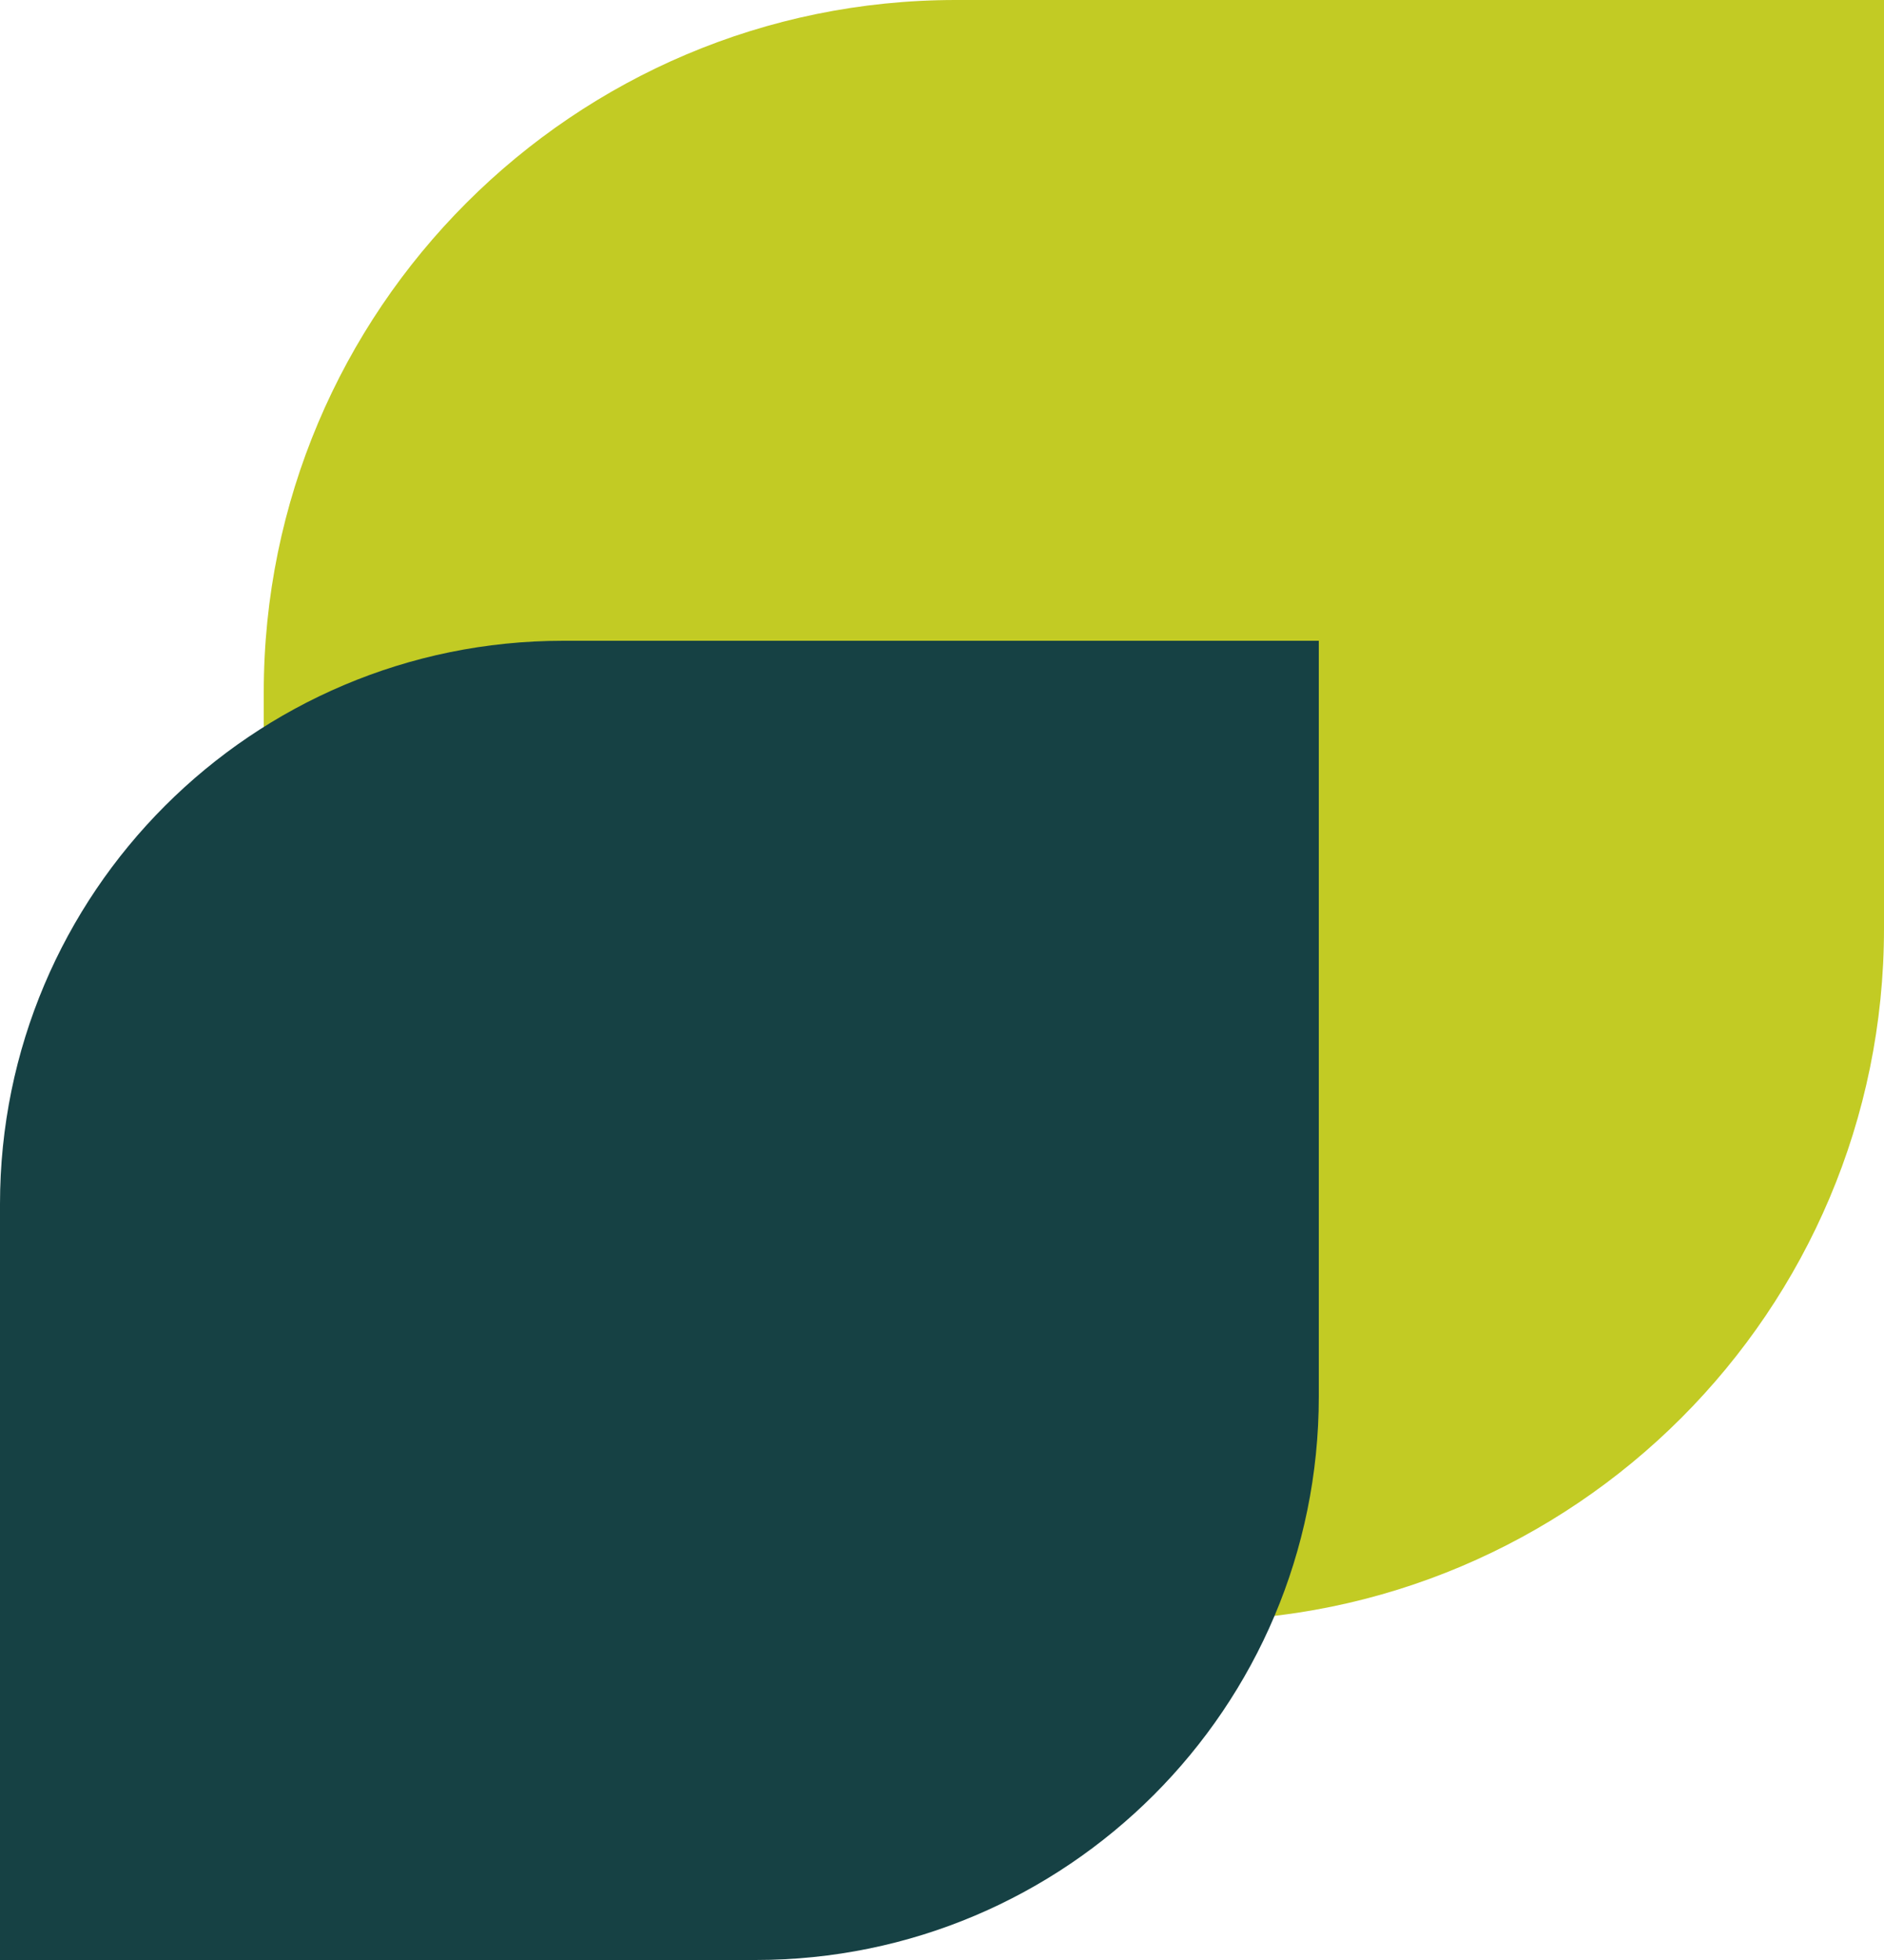
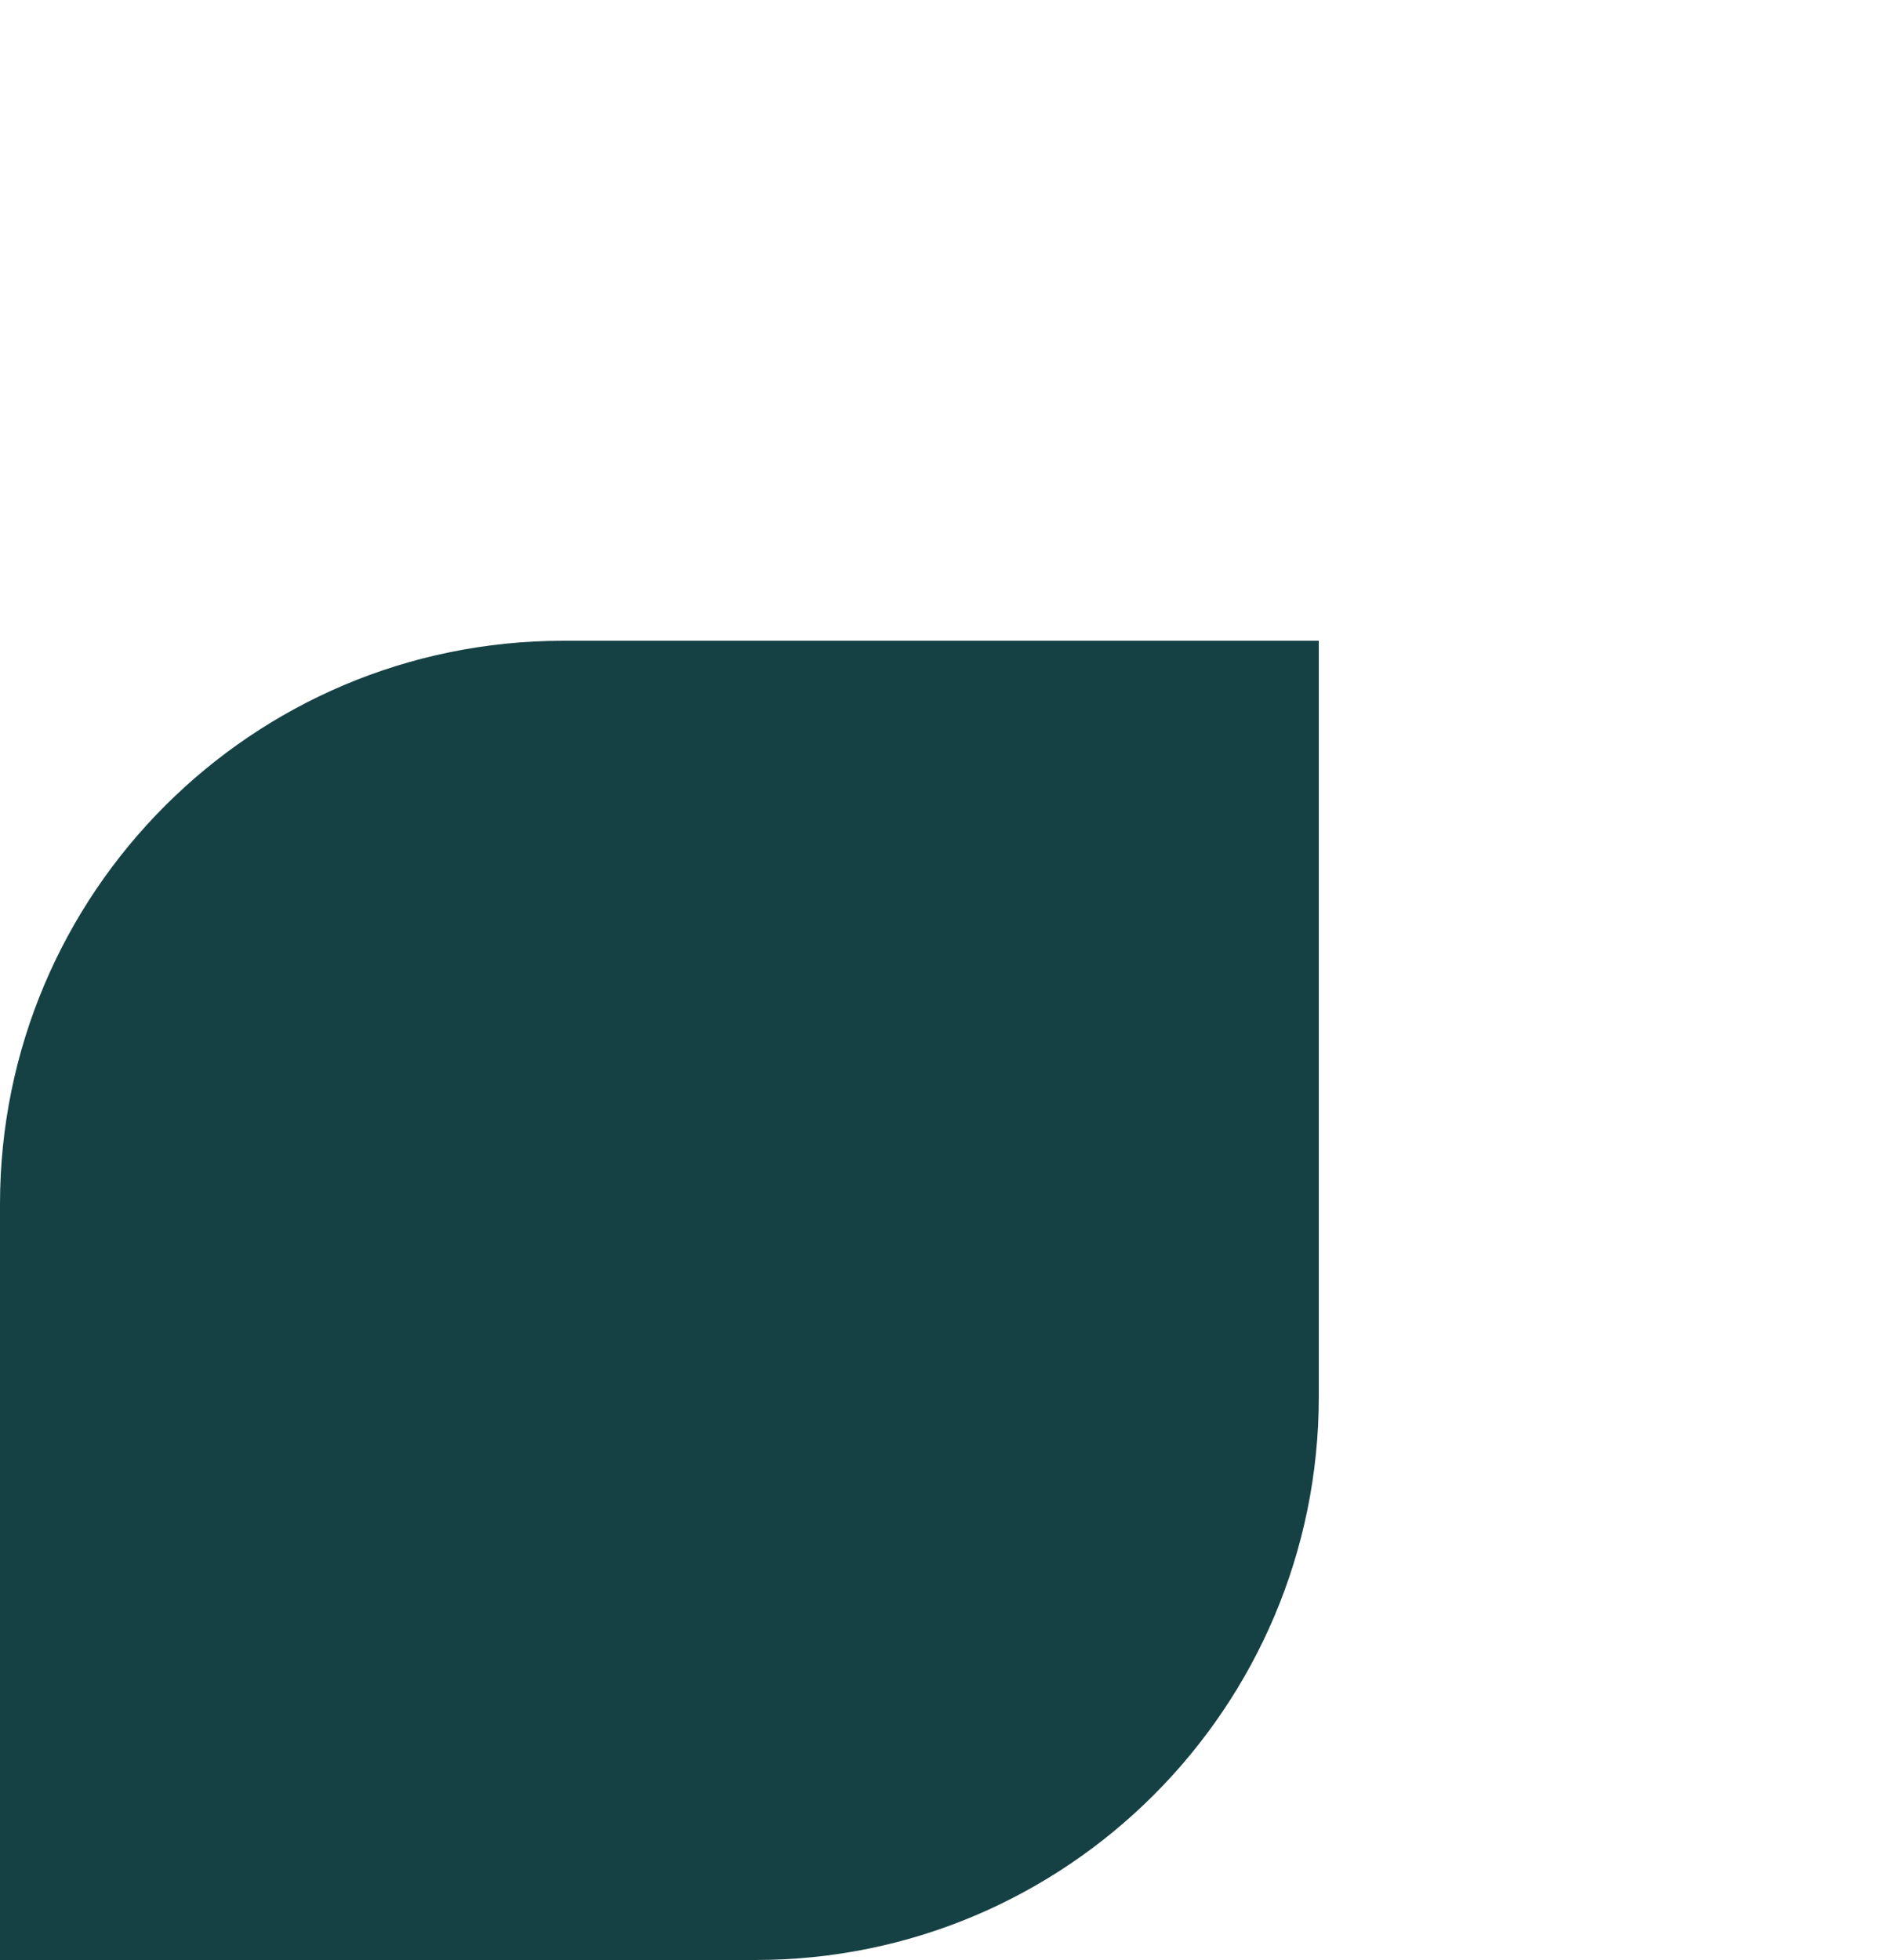
<svg xmlns="http://www.w3.org/2000/svg" width="50" height="52" viewBox="0 0 50 52" fill="none">
-   <path d="M7 43V18.364C7 8.226 15.226 0 25.364 0H50V24.636C50 34.774 41.774 43 31.636 43H7Z" fill="#C2CB24" />
  <path d="M0 52V31.947C0 23.695 6.695 17 14.947 17H35V37.053C35 45.305 28.305 52 20.053 52H0Z" fill="#164144" />
</svg>